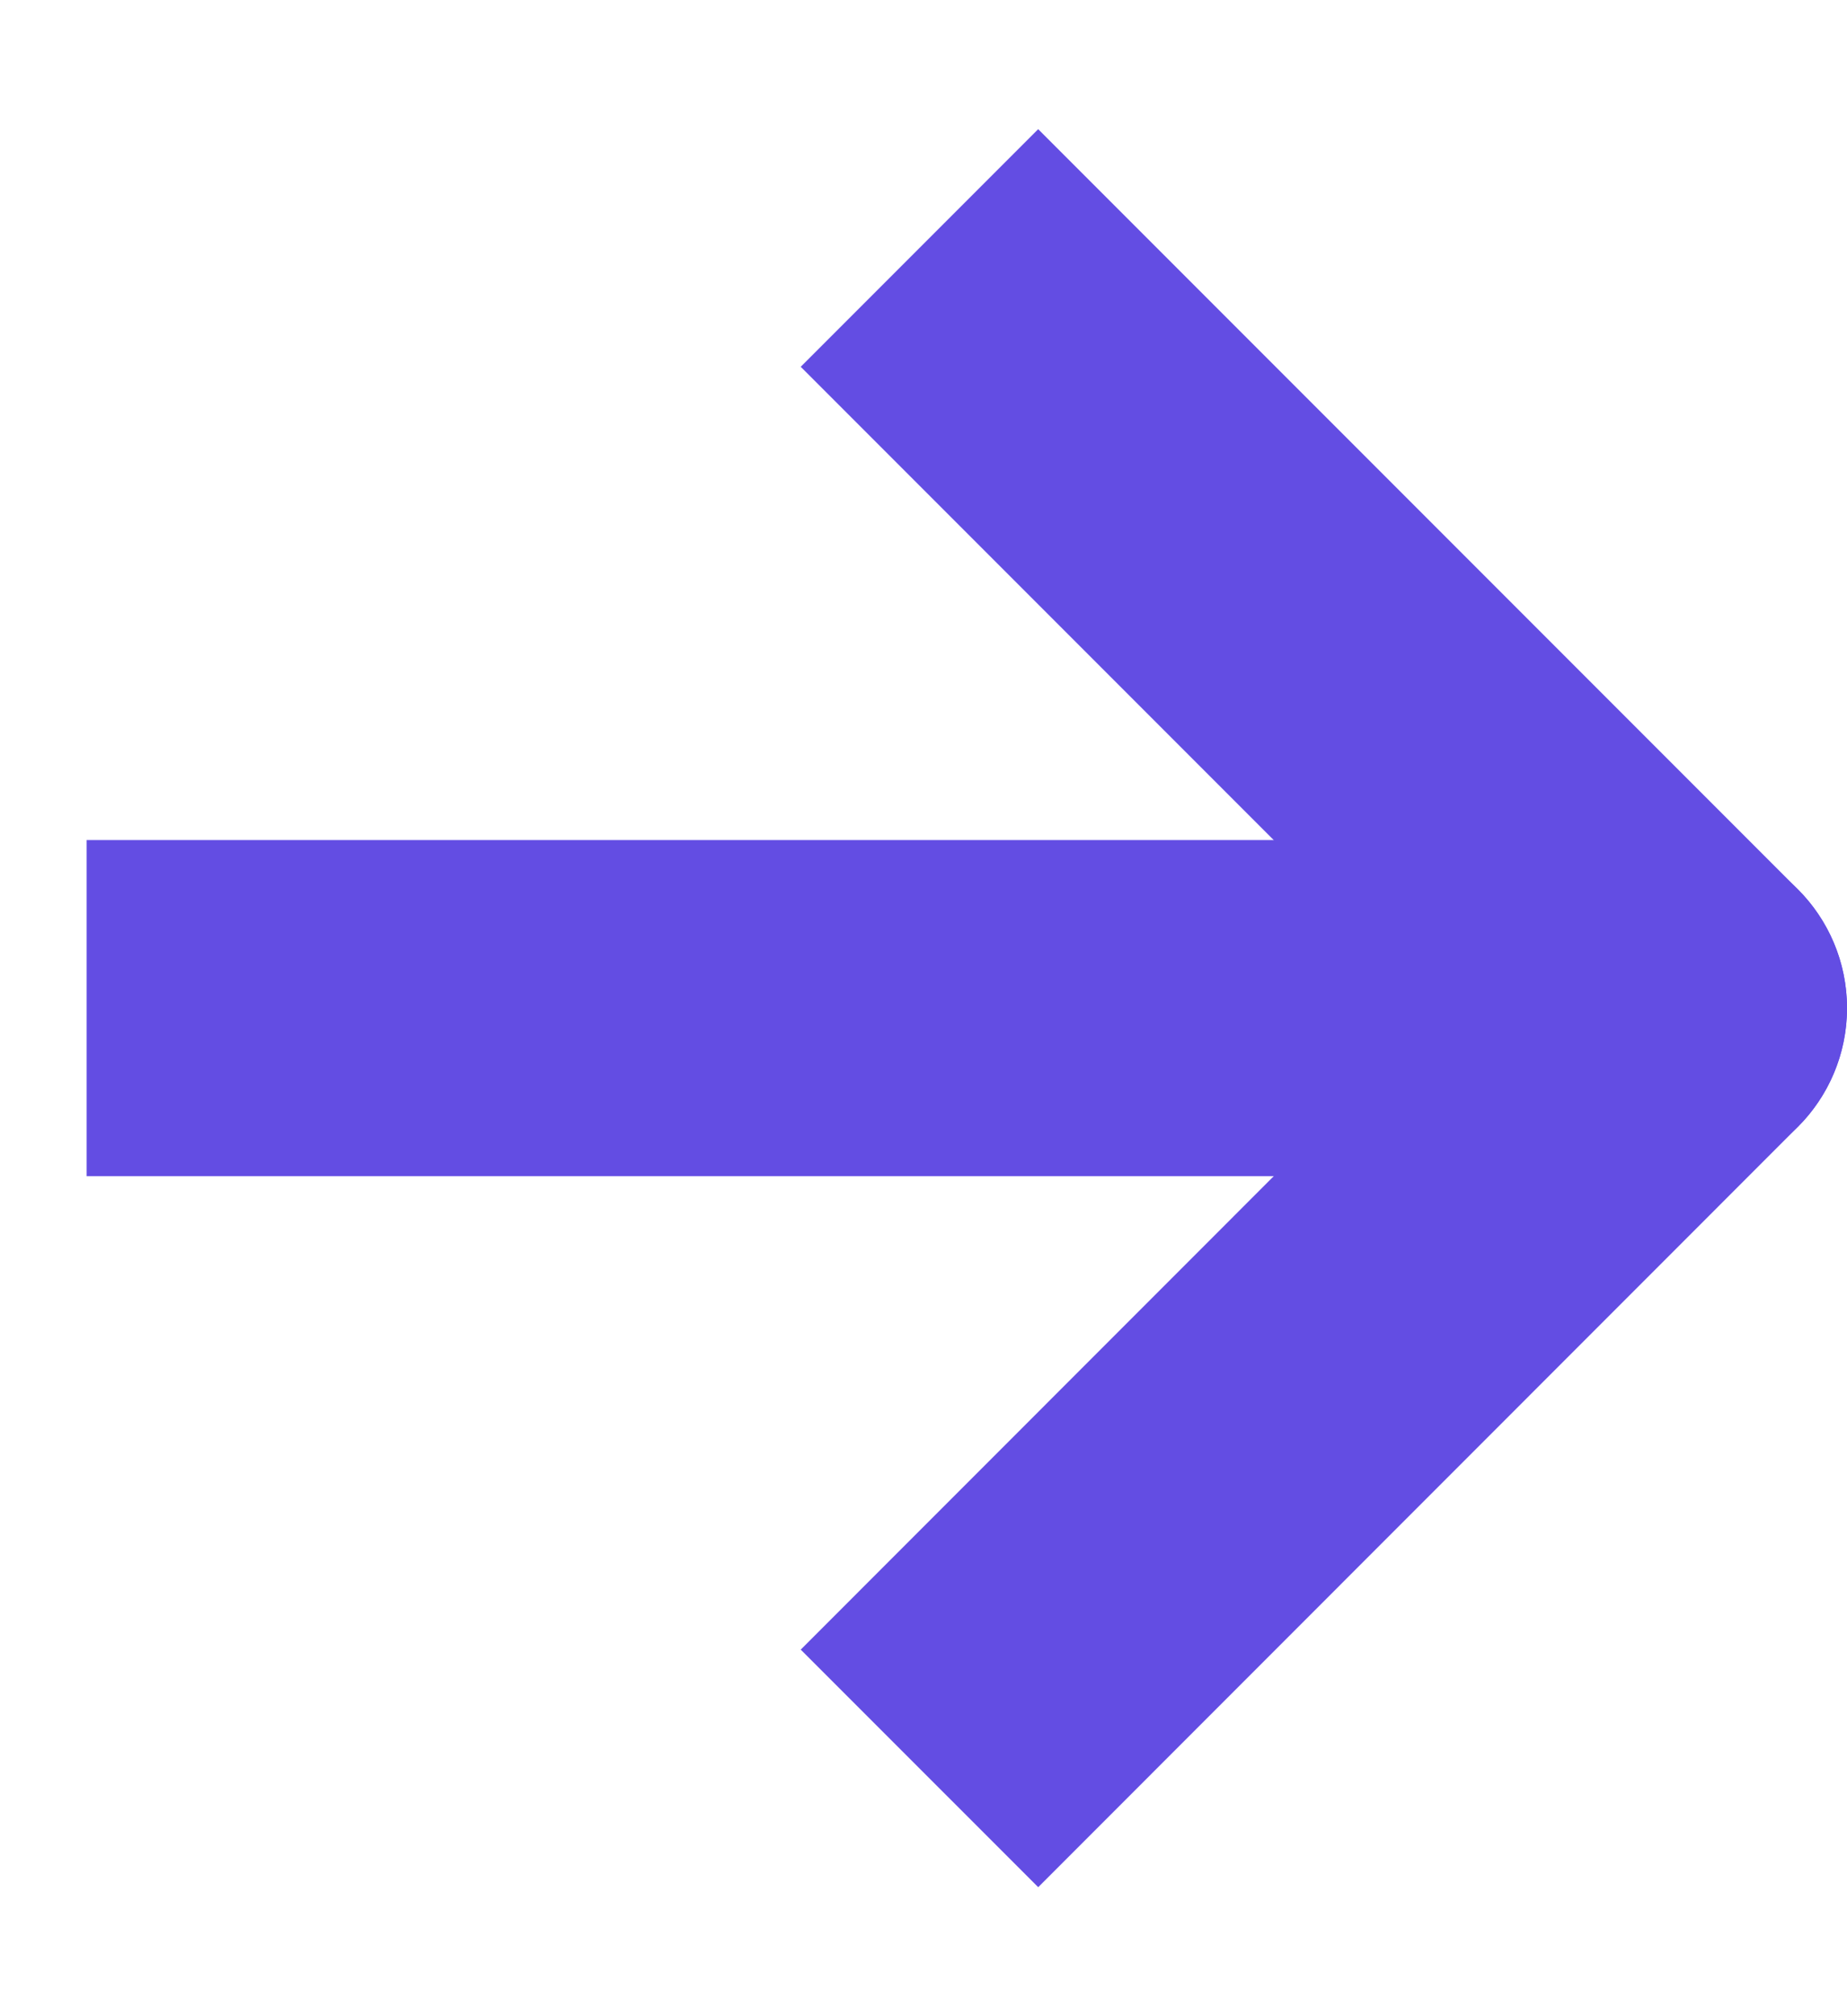
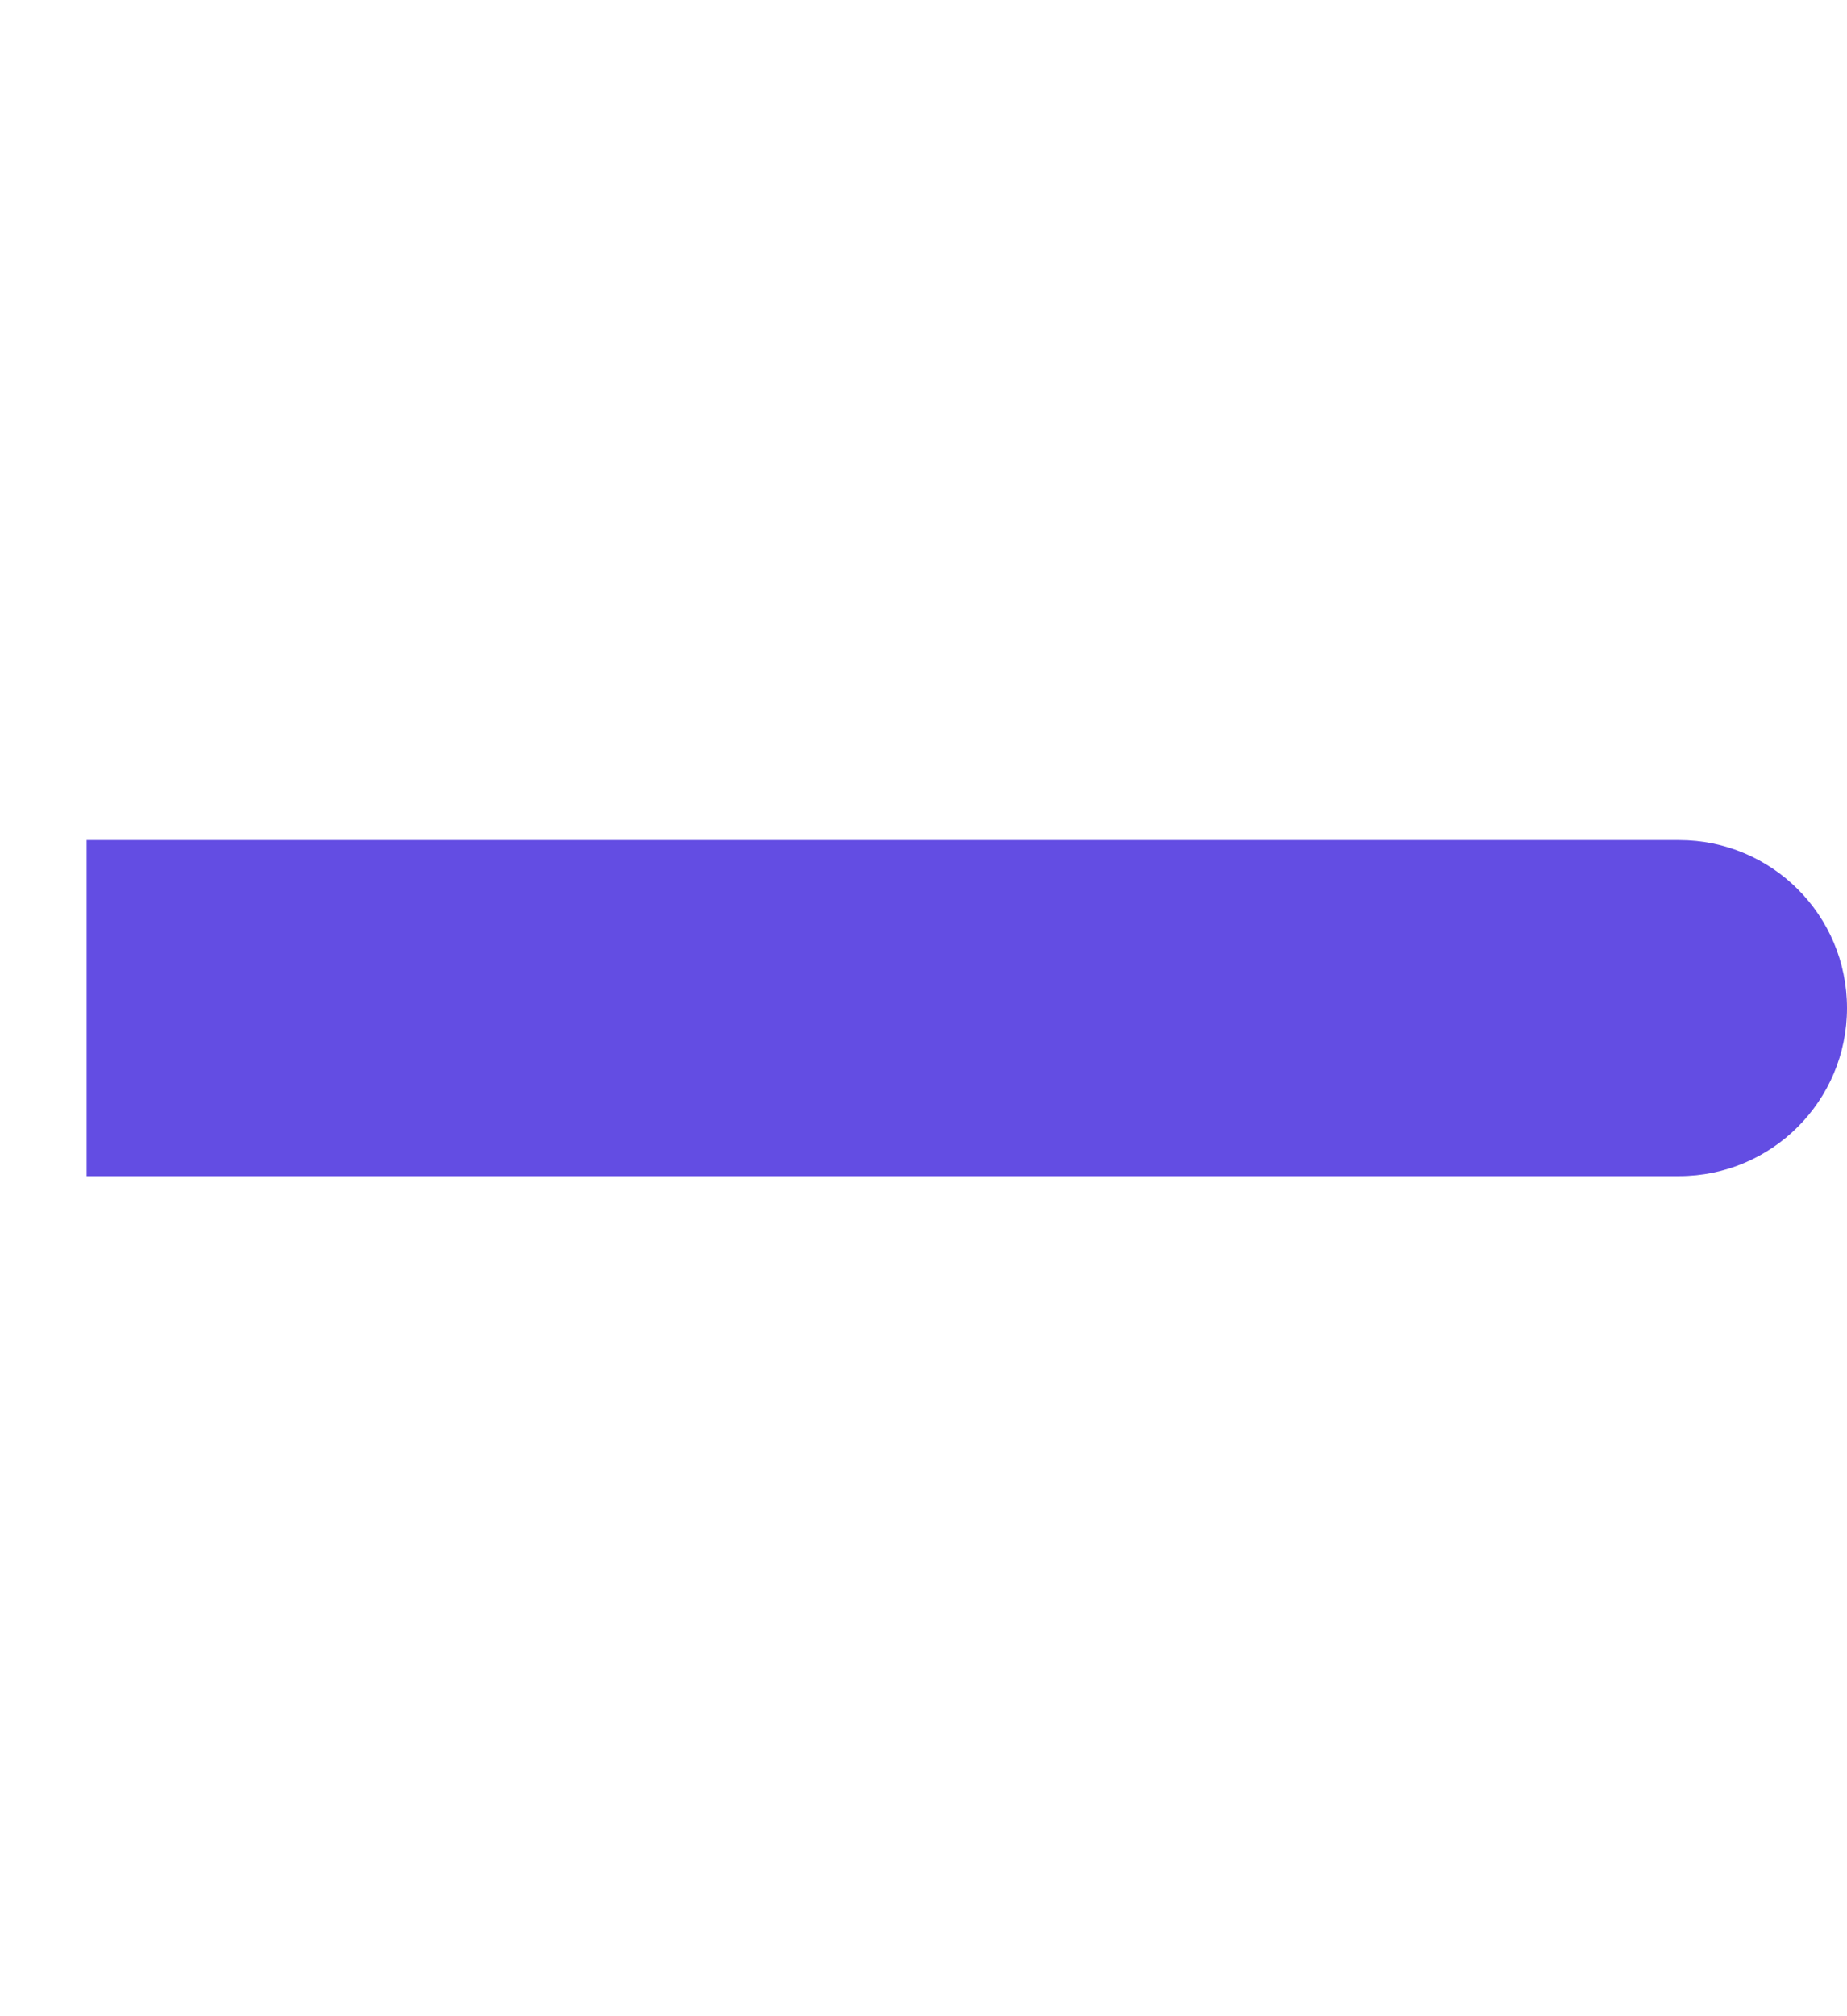
<svg xmlns="http://www.w3.org/2000/svg" width="11" height="12" viewBox="0 0 11 12" fill="none">
  <path d="M10 7C10.552 7 11 6.552 11 6C11 5.447 10.552 5 10 5L10 7ZM1.516 5L0.516 5L0.516 7L1.516 7L1.516 5ZM10 5L1.516 5L1.516 7L10 7L10 5Z" fill="#634DE3" />
-   <path d="M6.183 2.183L10 6L6.183 9.818" stroke="#634DE3" stroke-width="2" stroke-linecap="square" stroke-linejoin="round" />
</svg>